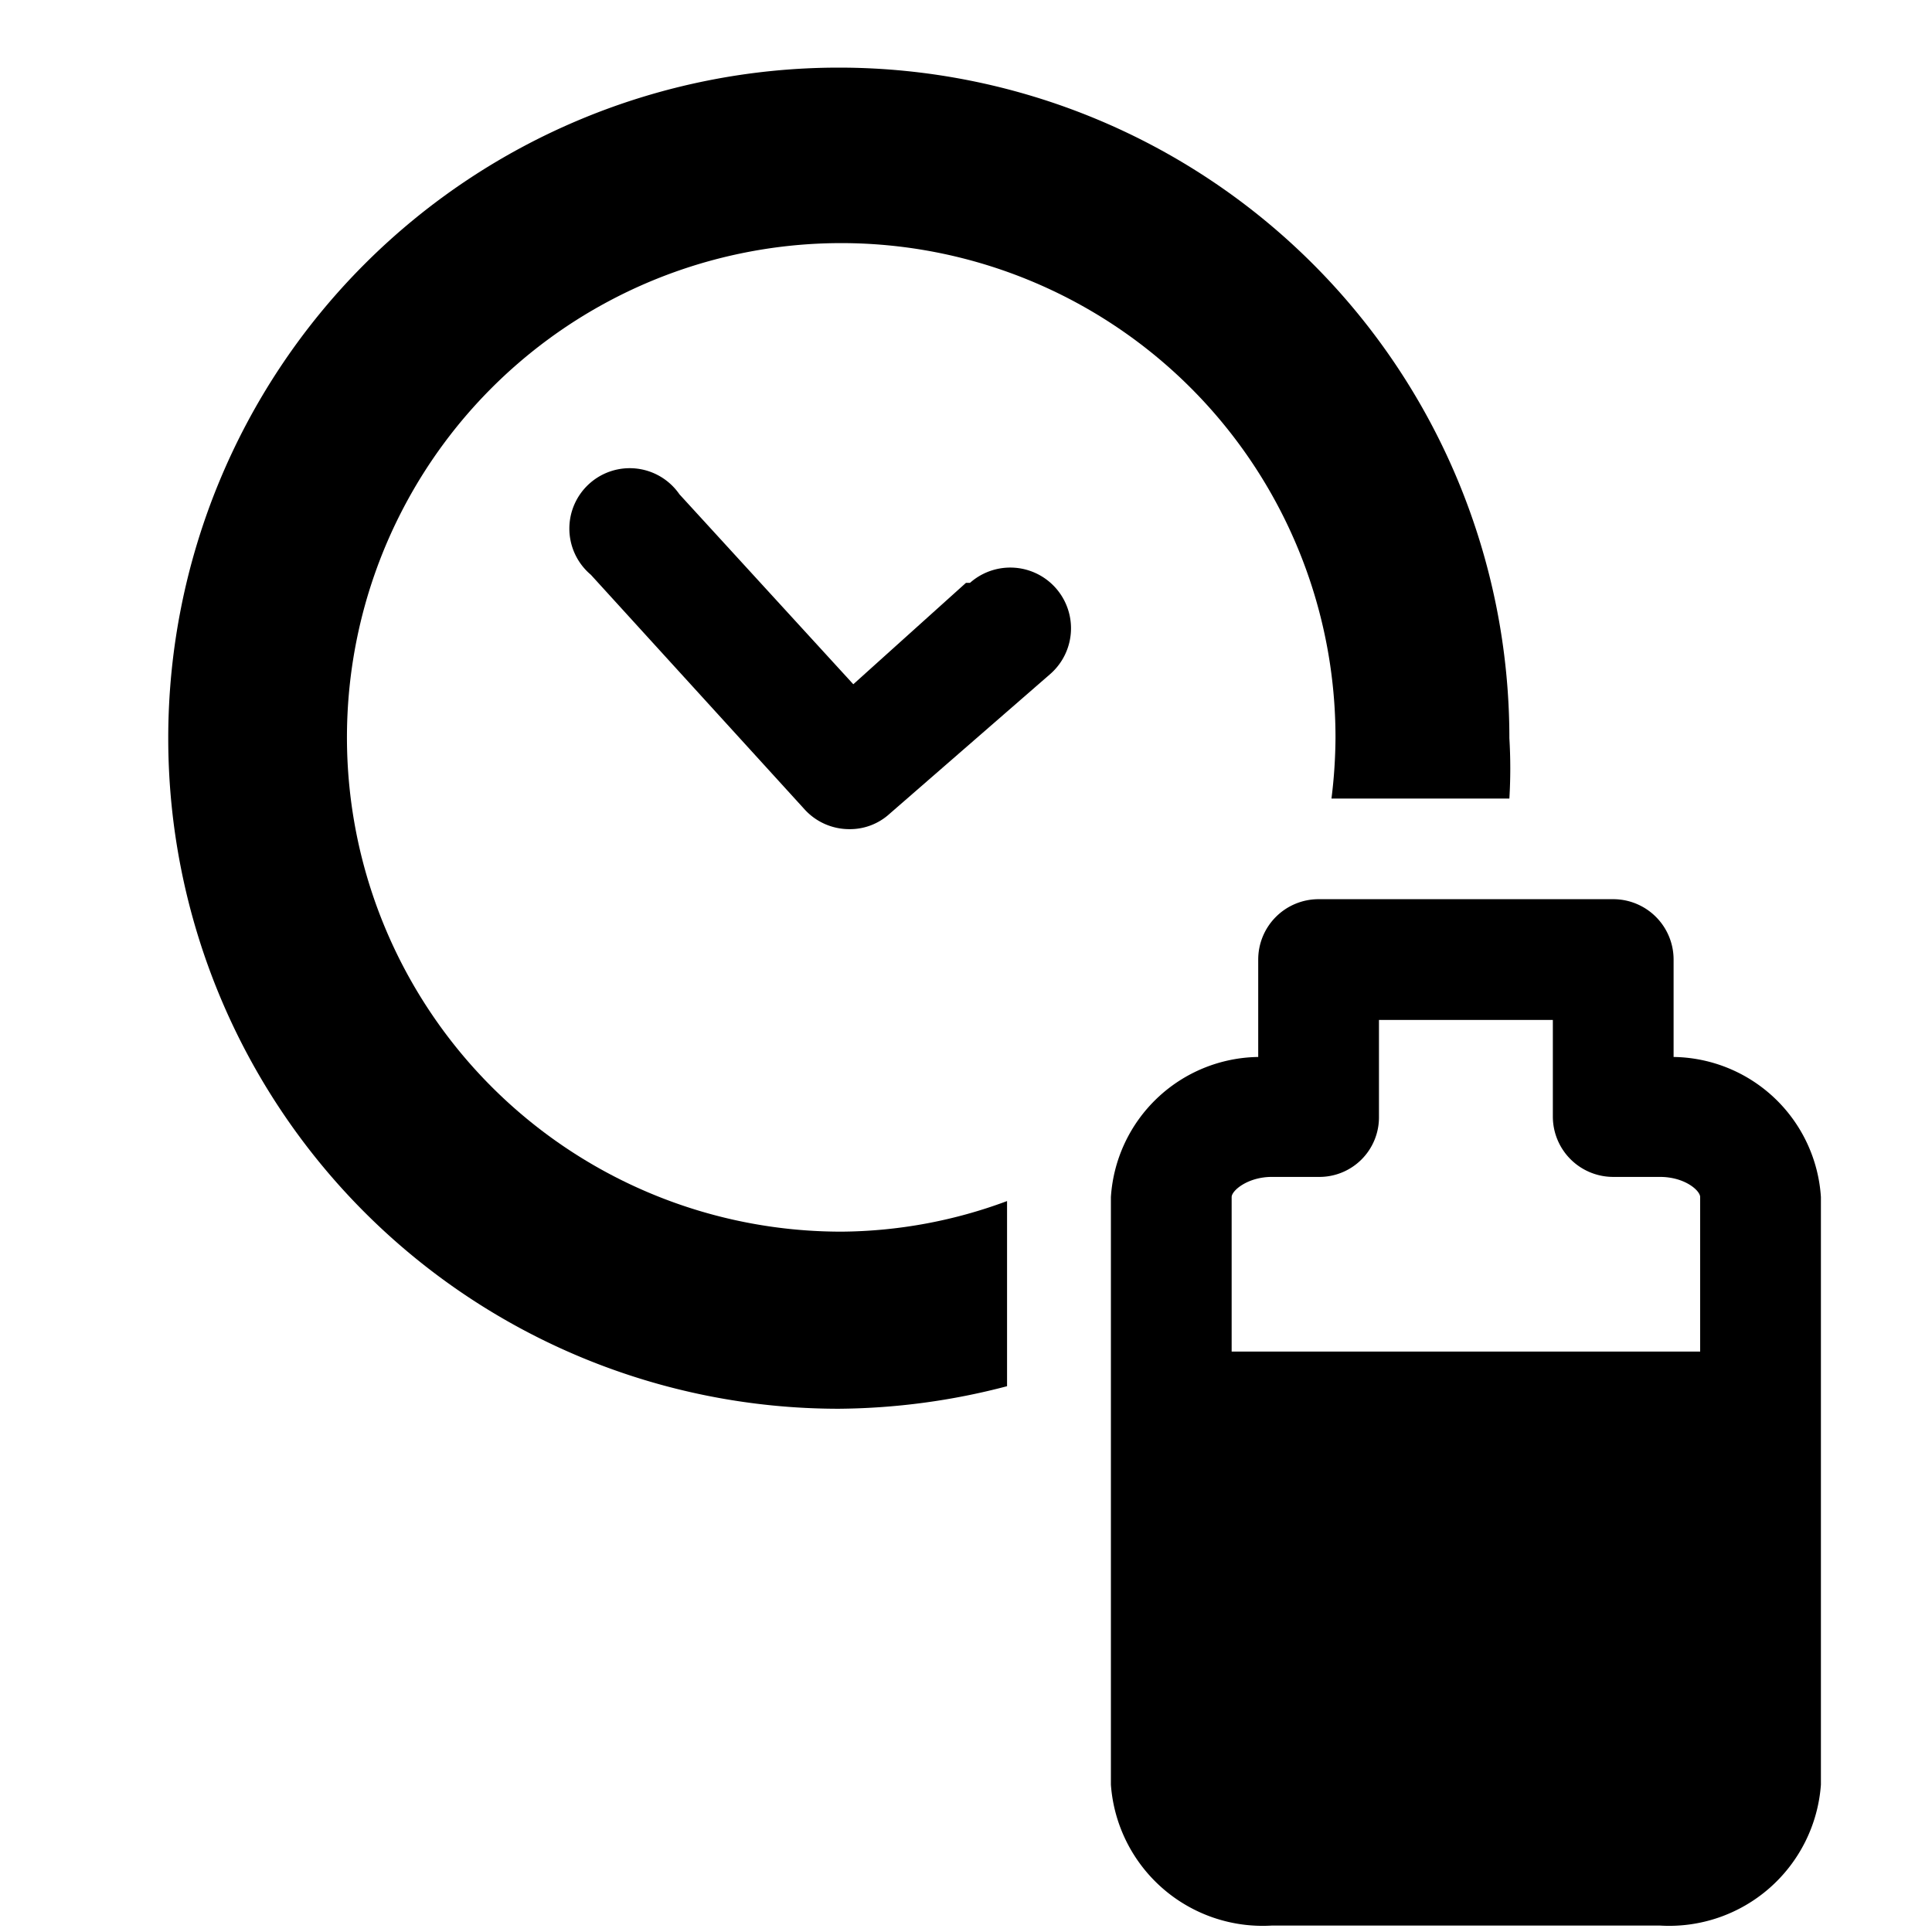
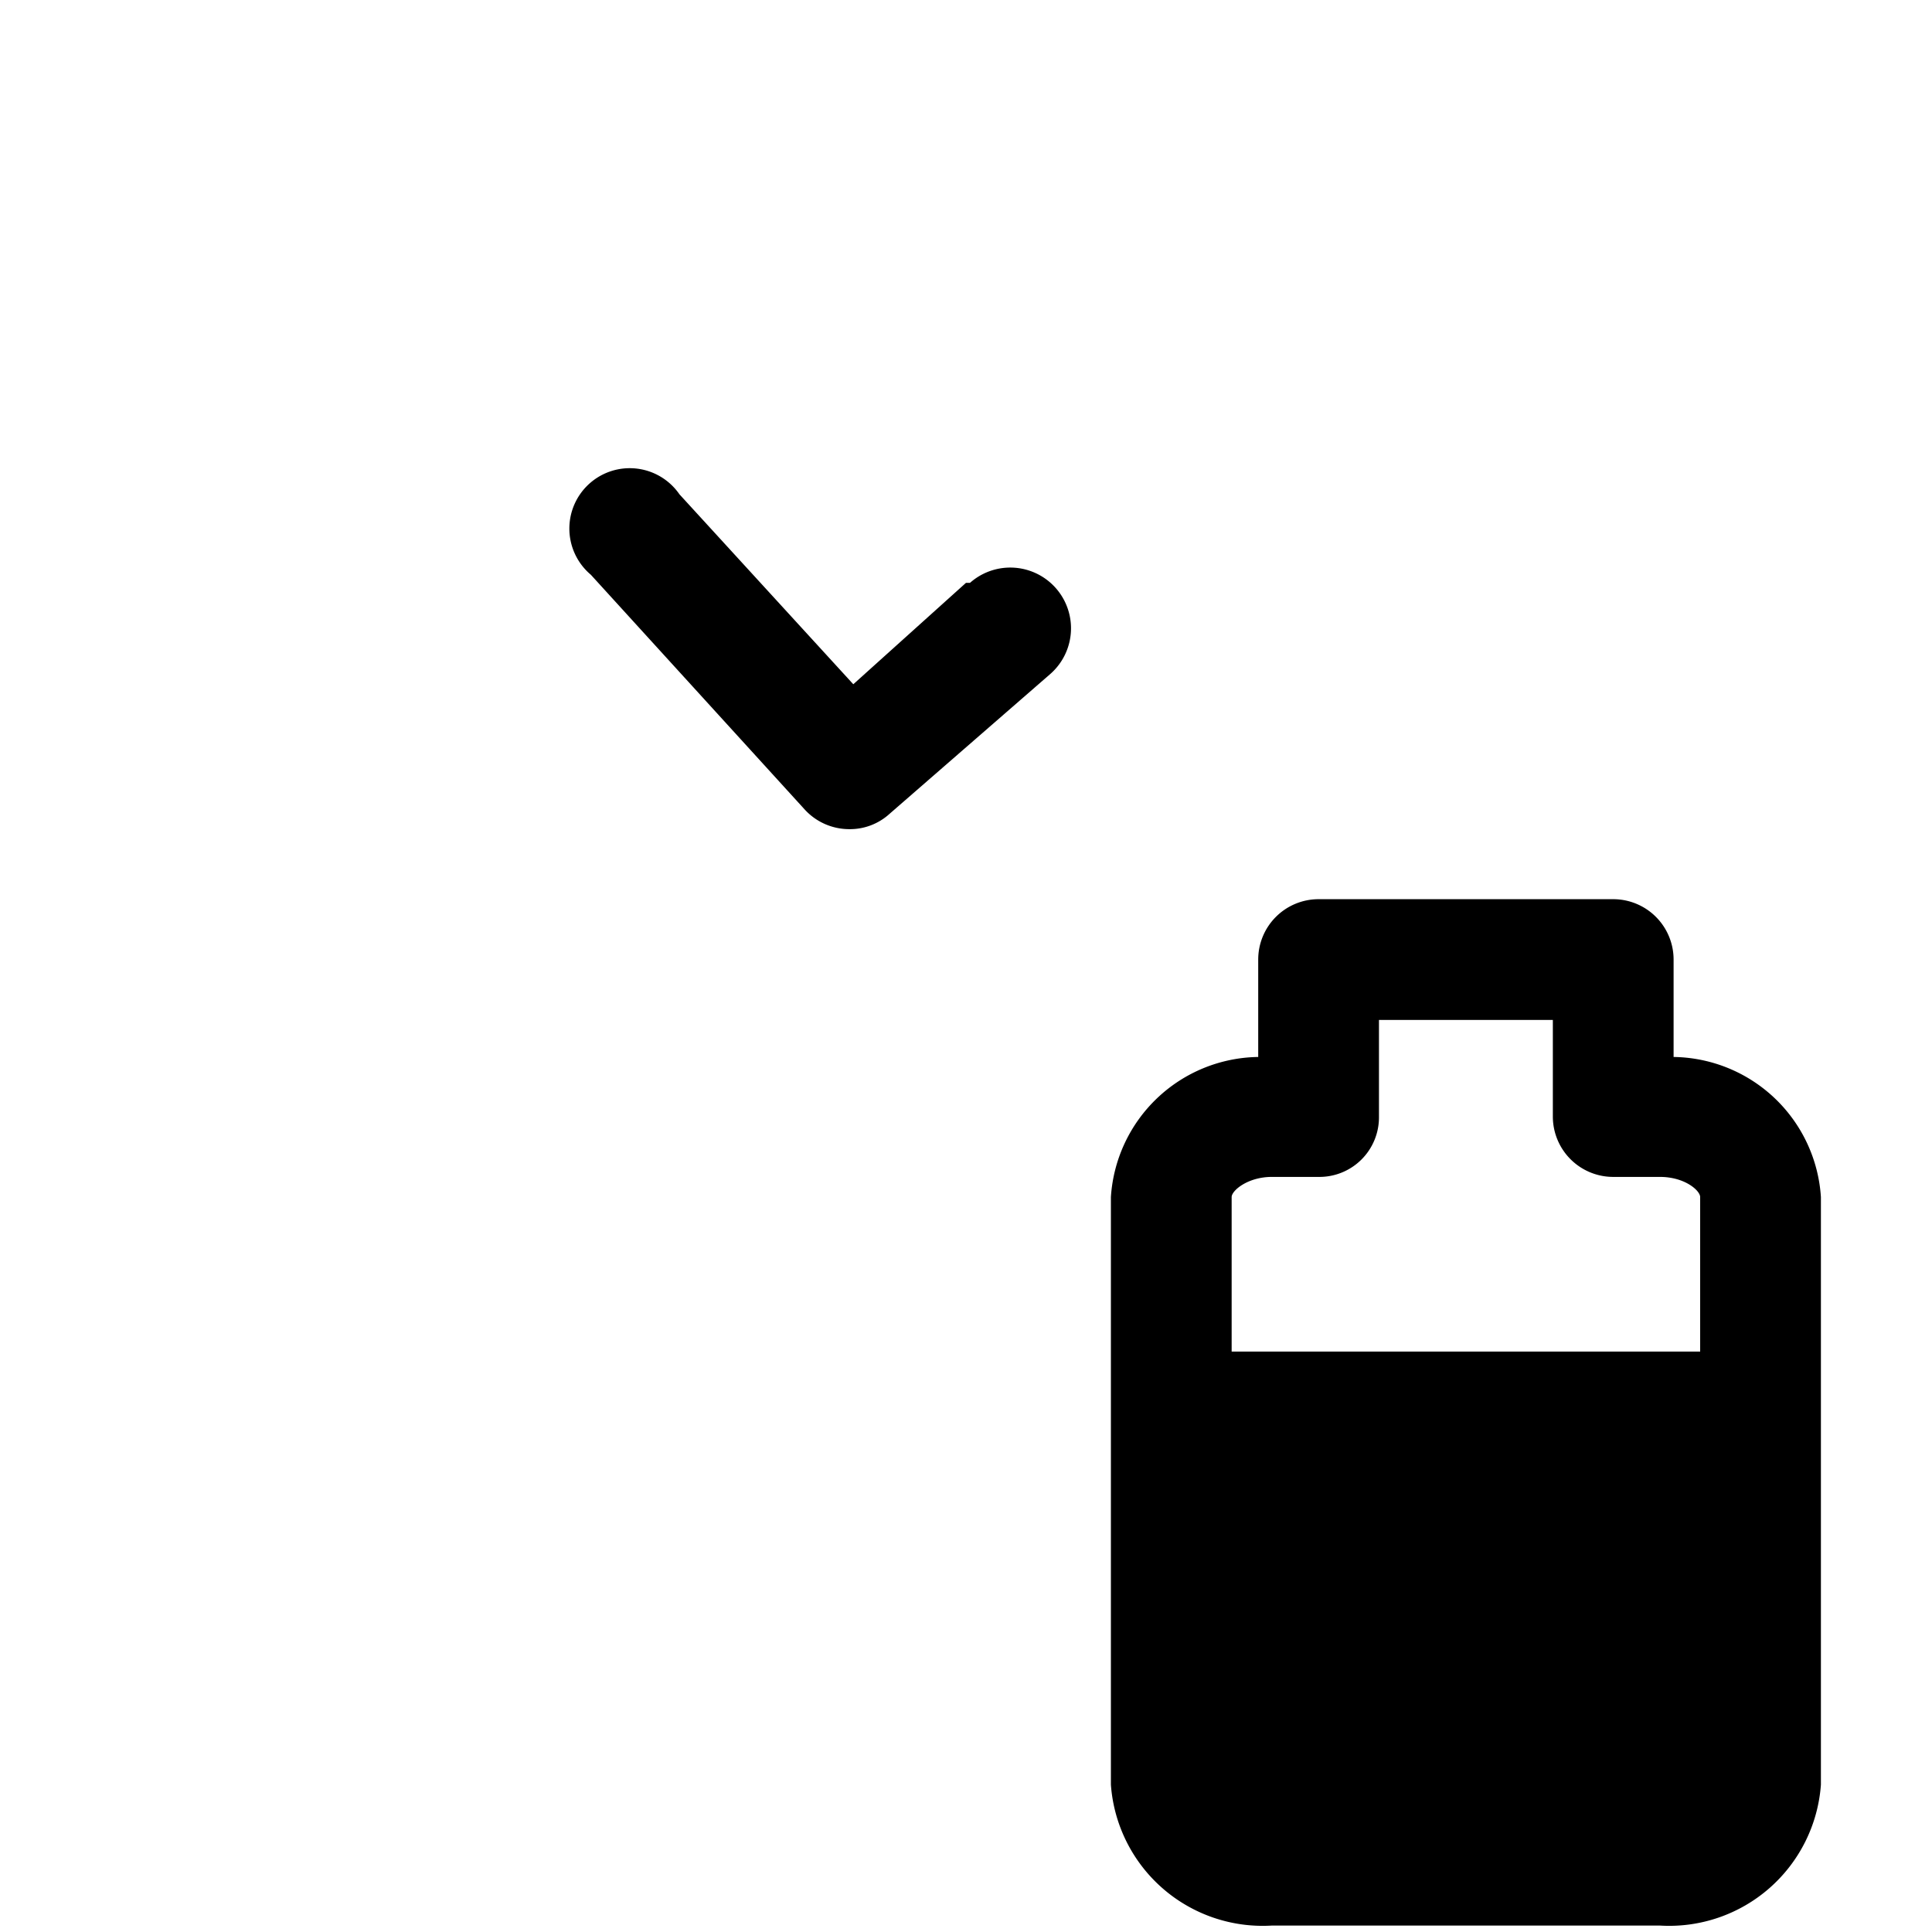
<svg xmlns="http://www.w3.org/2000/svg" viewBox="0 0 24 24">
  <g>
-     <path d="M10.46 15.3a6.14 6.14 0 1 1 6.13 -6.13 6.3 6.3 0 0 1 -0.05 0.75h2.21a6.28 6.28 0 0 0 0 -0.75 8.33 8.33 0 1 0 -8.33 8.33 8.43 8.43 0 0 0 2.09 -0.28v-2.3a6 6 0 0 1 -2.05 0.38Z" fill="#000000" stroke-width="1" />
    <path d="M20.79 13.13v-1.21a0.75 0.75 0 0 0 -0.75 -0.75h-3.66a0.75 0.75 0 0 0 -0.75 0.75v1.21a1.86 1.86 0 0 0 -1.83 1.74v7.3a1.89 1.89 0 0 0 2 1.75h4.82a1.89 1.89 0 0 0 2 -1.75v-7.3a1.86 1.86 0 0 0 -1.83 -1.74Zm-5.49 1.74c0 -0.08 0.2 -0.25 0.5 -0.25h0.58a0.74 0.74 0 0 0 0.75 -0.75v-1.2h2.16v1.2a0.75 0.75 0 0 0 0.75 0.75h0.58c0.31 0 0.5 0.17 0.5 0.25v1.92H15.3Z" fill="#000000" stroke-width="1" />
    <path d="M12 7.24 10.6 8.5 8.44 6.14a0.75 0.75 0 1 0 -1.1 1L10 10.06a0.75 0.75 0 0 0 0.55 0.24 0.73 0.73 0 0 0 0.5 -0.19l2 -1.74a0.75 0.75 0 1 0 -1 -1.13Z" fill="#000000" stroke-width="1" />
  </g>
</svg>